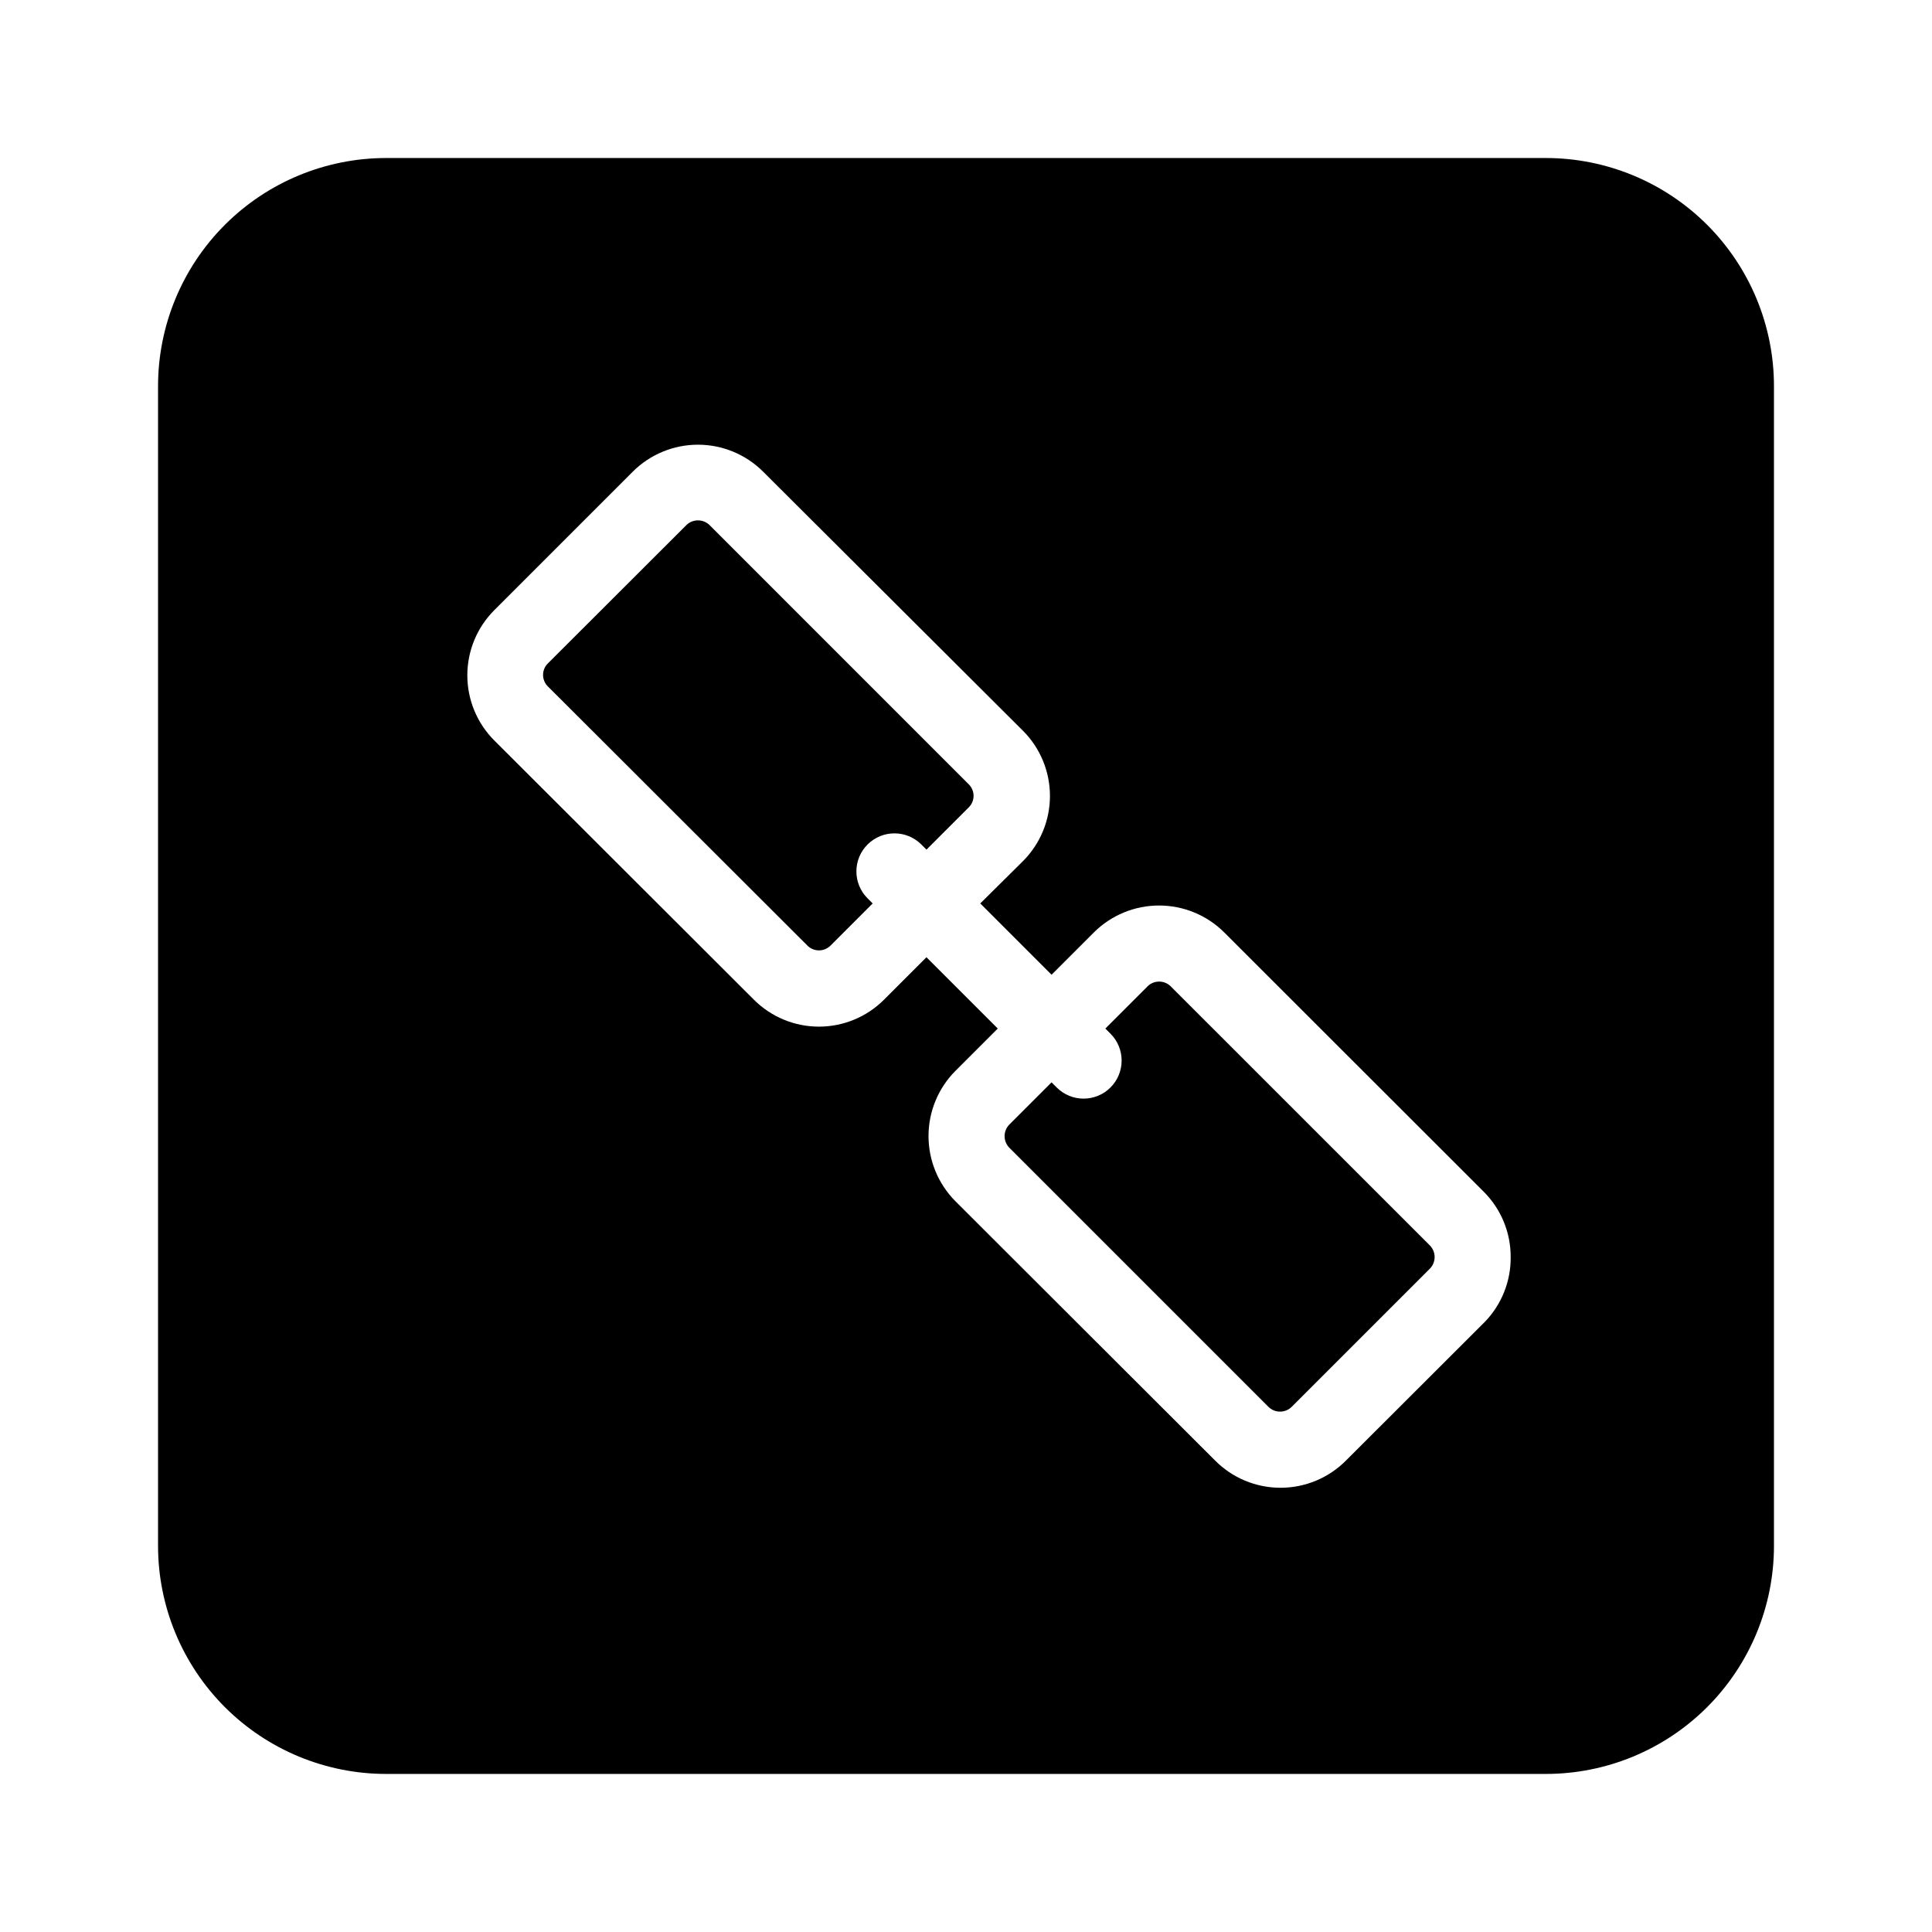
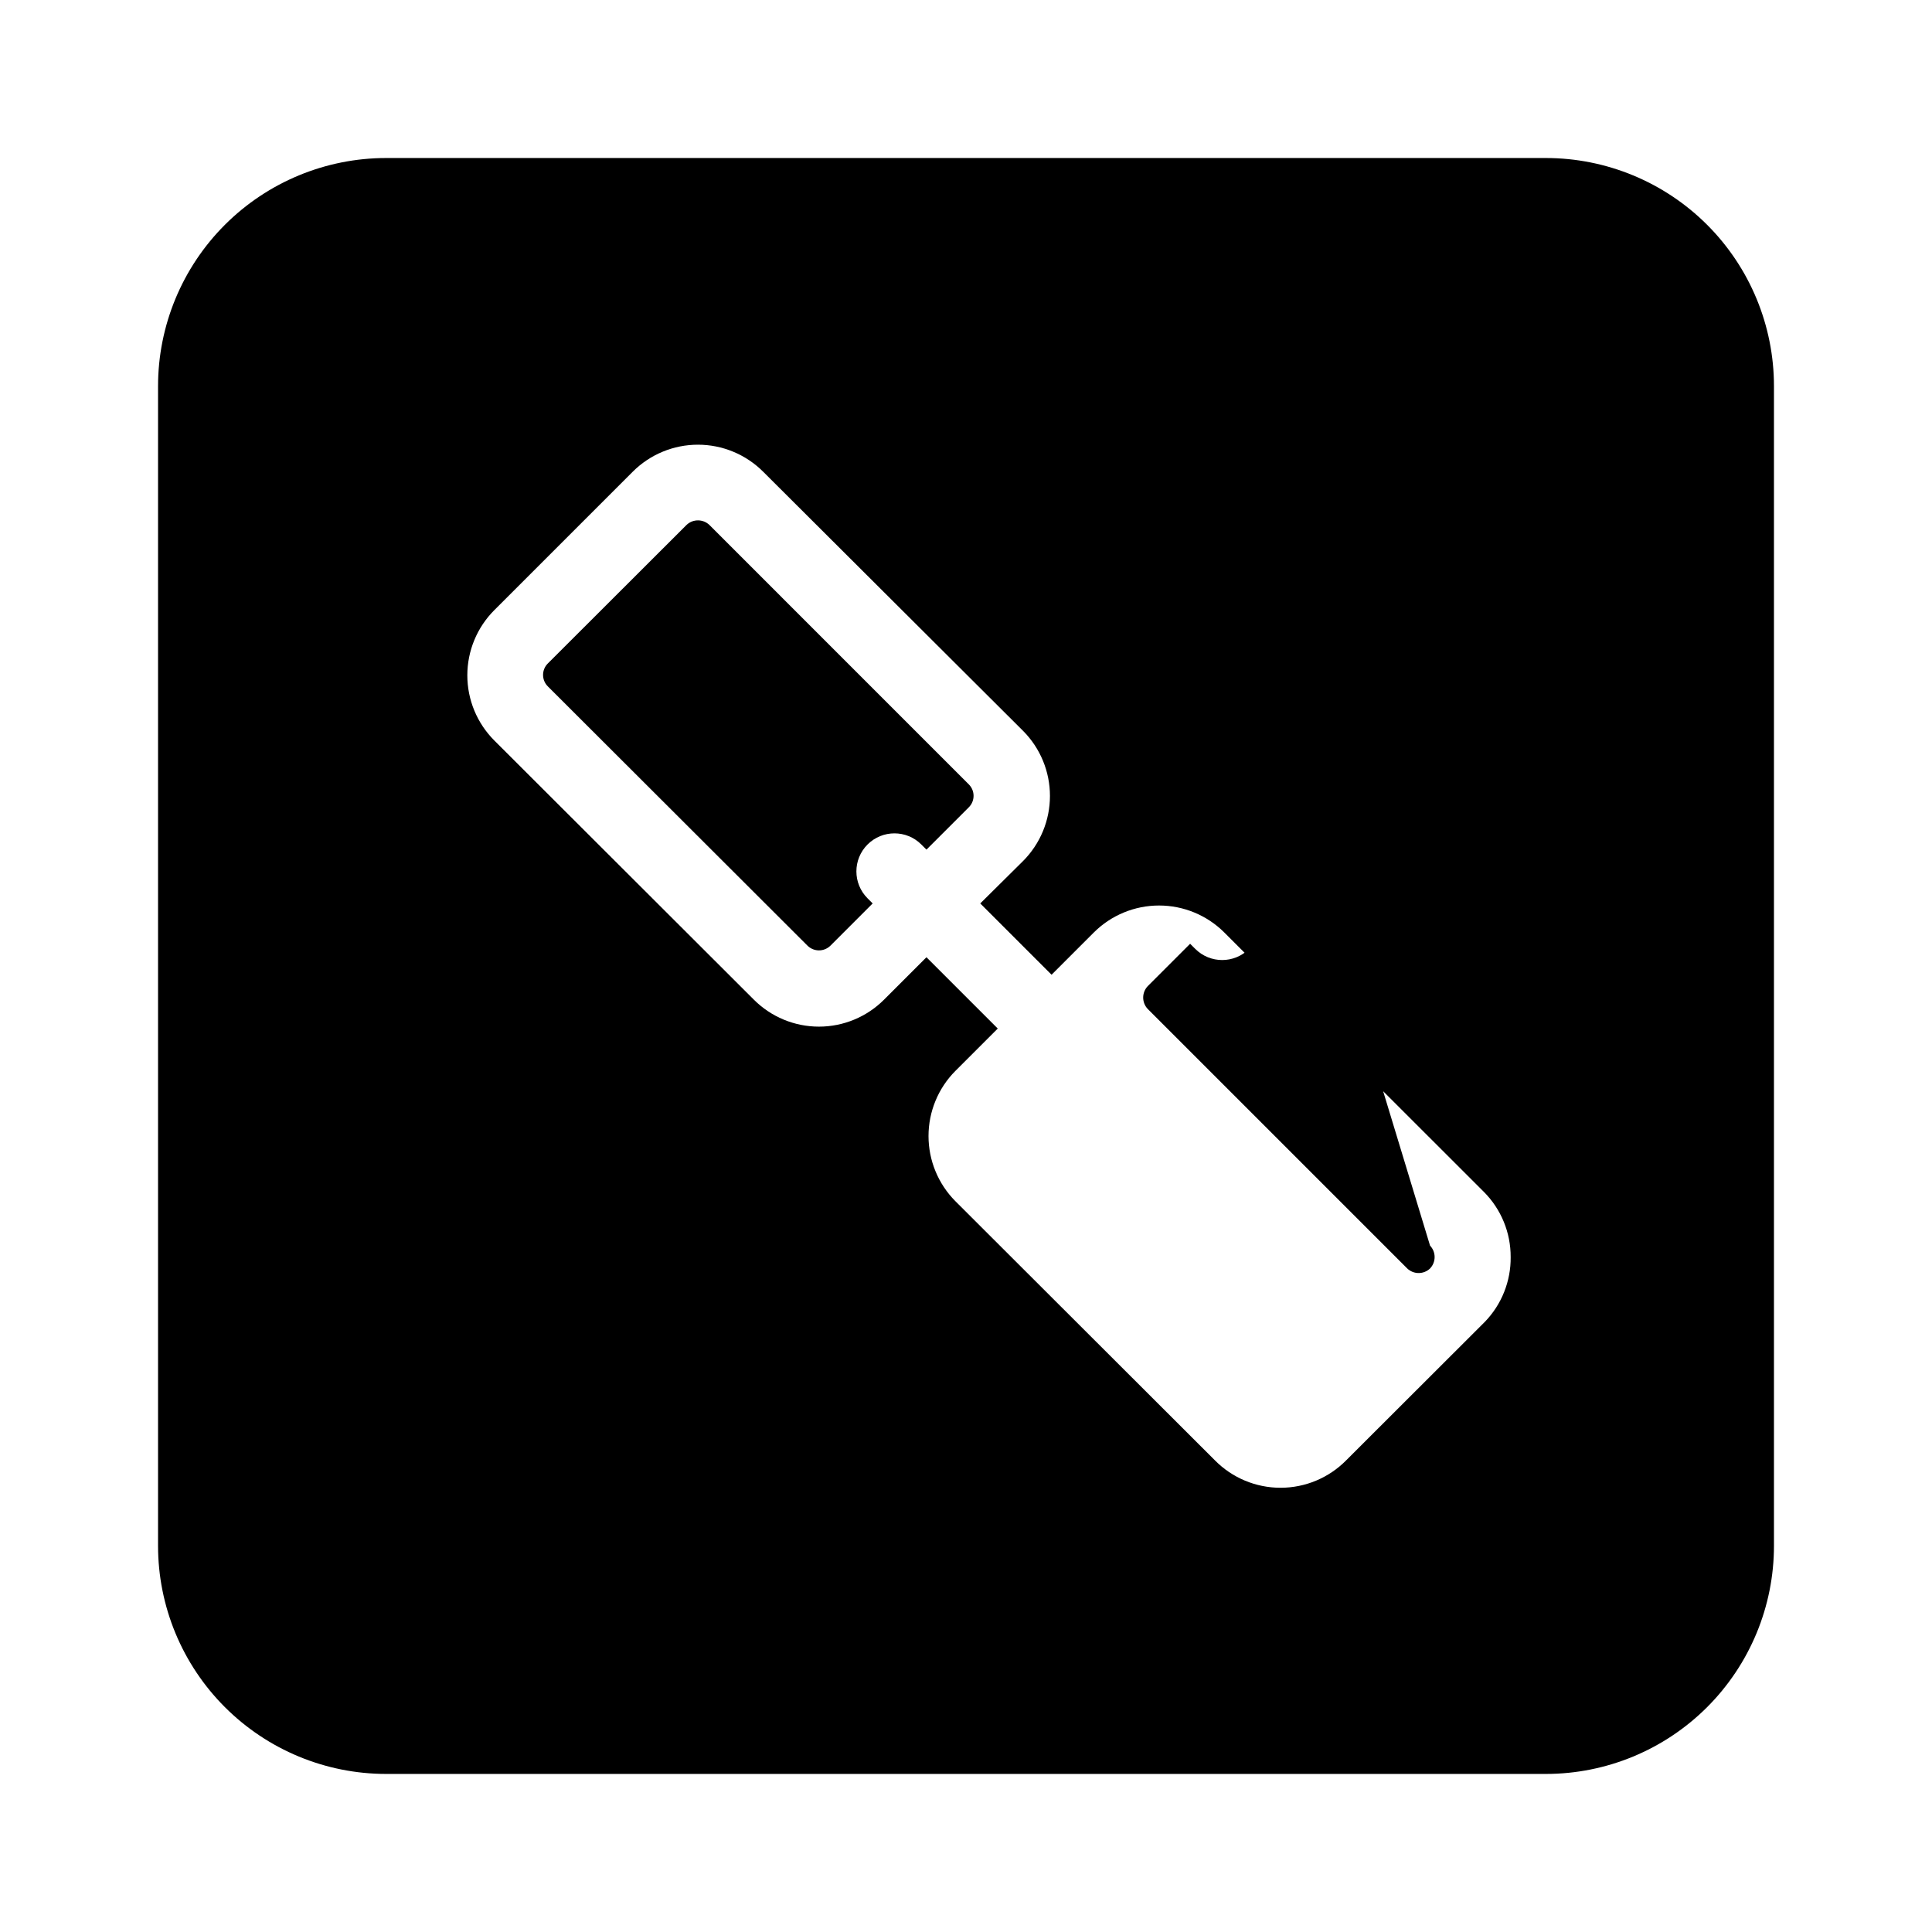
<svg xmlns="http://www.w3.org/2000/svg" fill="#000000" width="800px" height="800px" version="1.1" viewBox="144 144 512 512">
-   <path d="m522.98 474.11c1.613 1.691 1.613 4.352 0 6.047l-36.727 36.727c-1.691 1.613-4.352 1.613-6.047 0l-68.77-68.77c-1.609-1.695-1.609-4.356 0-6.047l11.234-11.234 1.359 1.359h0.004c3.938 3.938 10.32 3.938 14.258 0s3.938-10.32 0-14.258l-1.359-1.359 11.234-11.234c0.809-0.785 1.895-1.223 3.023-1.211 1.125-0.004 2.207 0.43 3.019 1.211zm-190.99-191c-1.691-1.609-4.352-1.609-6.047 0l-36.777 36.73c-1.664 1.668-1.664 4.375 0 6.043l68.871 68.77c1.676 1.609 4.32 1.609 5.996 0l11.234-11.234-1.359-1.359c-3.938-3.938-3.938-10.32 0-14.258s10.32-3.938 14.258 0l1.359 1.359 11.234-11.234c1.664-1.672 1.664-4.375 0-6.047zm282.13-36.777v307.32c0 16.035-6.371 31.41-17.707 42.75-11.34 11.336-26.715 17.707-42.75 17.707h-307.32c-16.035 0-31.41-6.371-42.75-17.707-11.336-11.34-17.707-26.715-17.707-42.75v-307.32c0-16.035 6.371-31.41 17.707-42.75 11.34-11.336 26.715-17.707 42.75-17.707h307.32c16.035 0 31.41 6.371 42.75 17.707 11.336 11.34 17.707 26.715 17.707 42.75zm-69.777 230.8c0.027-6.477-2.531-12.695-7.106-17.281l-68.82-68.77c-4.586-4.559-10.789-7.113-17.254-7.113s-12.668 2.555-17.254 7.113l-11.234 11.234-18.895-18.895 11.336-11.234c4.566-4.578 7.133-10.785 7.133-17.254s-2.566-12.676-7.133-17.258l-68.871-68.668c-4.582-4.582-10.801-7.16-17.281-7.16-6.481 0-12.699 2.578-17.281 7.16l-36.676 36.676c-4.586 4.586-7.16 10.801-7.16 17.281 0 6.484 2.574 12.699 7.16 17.281l68.77 68.668c4.574 4.582 10.781 7.156 17.254 7.156 6.477 0 12.684-2.574 17.258-7.156l11.234-11.234 18.895 18.895-11.234 11.234h-0.004c-4.555 4.586-7.113 10.789-7.113 17.254 0 6.469 2.559 12.672 7.113 17.258l68.77 68.668c4.594 4.664 10.863 7.285 17.41 7.285 6.543 0 12.812-2.621 17.406-7.285l36.727-36.676c4.457-4.602 6.918-10.777 6.852-17.18z" />
+   <path d="m522.98 474.11c1.613 1.691 1.613 4.352 0 6.047c-1.691 1.613-4.352 1.613-6.047 0l-68.77-68.77c-1.609-1.695-1.609-4.356 0-6.047l11.234-11.234 1.359 1.359h0.004c3.938 3.938 10.32 3.938 14.258 0s3.938-10.32 0-14.258l-1.359-1.359 11.234-11.234c0.809-0.785 1.895-1.223 3.023-1.211 1.125-0.004 2.207 0.43 3.019 1.211zm-190.99-191c-1.691-1.609-4.352-1.609-6.047 0l-36.777 36.73c-1.664 1.668-1.664 4.375 0 6.043l68.871 68.77c1.676 1.609 4.32 1.609 5.996 0l11.234-11.234-1.359-1.359c-3.938-3.938-3.938-10.32 0-14.258s10.32-3.938 14.258 0l1.359 1.359 11.234-11.234c1.664-1.672 1.664-4.375 0-6.047zm282.13-36.777v307.32c0 16.035-6.371 31.41-17.707 42.75-11.34 11.336-26.715 17.707-42.75 17.707h-307.32c-16.035 0-31.41-6.371-42.75-17.707-11.336-11.34-17.707-26.715-17.707-42.75v-307.32c0-16.035 6.371-31.41 17.707-42.75 11.34-11.336 26.715-17.707 42.75-17.707h307.32c16.035 0 31.41 6.371 42.75 17.707 11.336 11.34 17.707 26.715 17.707 42.75zm-69.777 230.8c0.027-6.477-2.531-12.695-7.106-17.281l-68.82-68.77c-4.586-4.559-10.789-7.113-17.254-7.113s-12.668 2.555-17.254 7.113l-11.234 11.234-18.895-18.895 11.336-11.234c4.566-4.578 7.133-10.785 7.133-17.254s-2.566-12.676-7.133-17.258l-68.871-68.668c-4.582-4.582-10.801-7.16-17.281-7.16-6.481 0-12.699 2.578-17.281 7.16l-36.676 36.676c-4.586 4.586-7.16 10.801-7.16 17.281 0 6.484 2.574 12.699 7.16 17.281l68.77 68.668c4.574 4.582 10.781 7.156 17.254 7.156 6.477 0 12.684-2.574 17.258-7.156l11.234-11.234 18.895 18.895-11.234 11.234h-0.004c-4.555 4.586-7.113 10.789-7.113 17.254 0 6.469 2.559 12.672 7.113 17.258l68.77 68.668c4.594 4.664 10.863 7.285 17.41 7.285 6.543 0 12.812-2.621 17.406-7.285l36.727-36.676c4.457-4.602 6.918-10.777 6.852-17.18z" />
</svg>